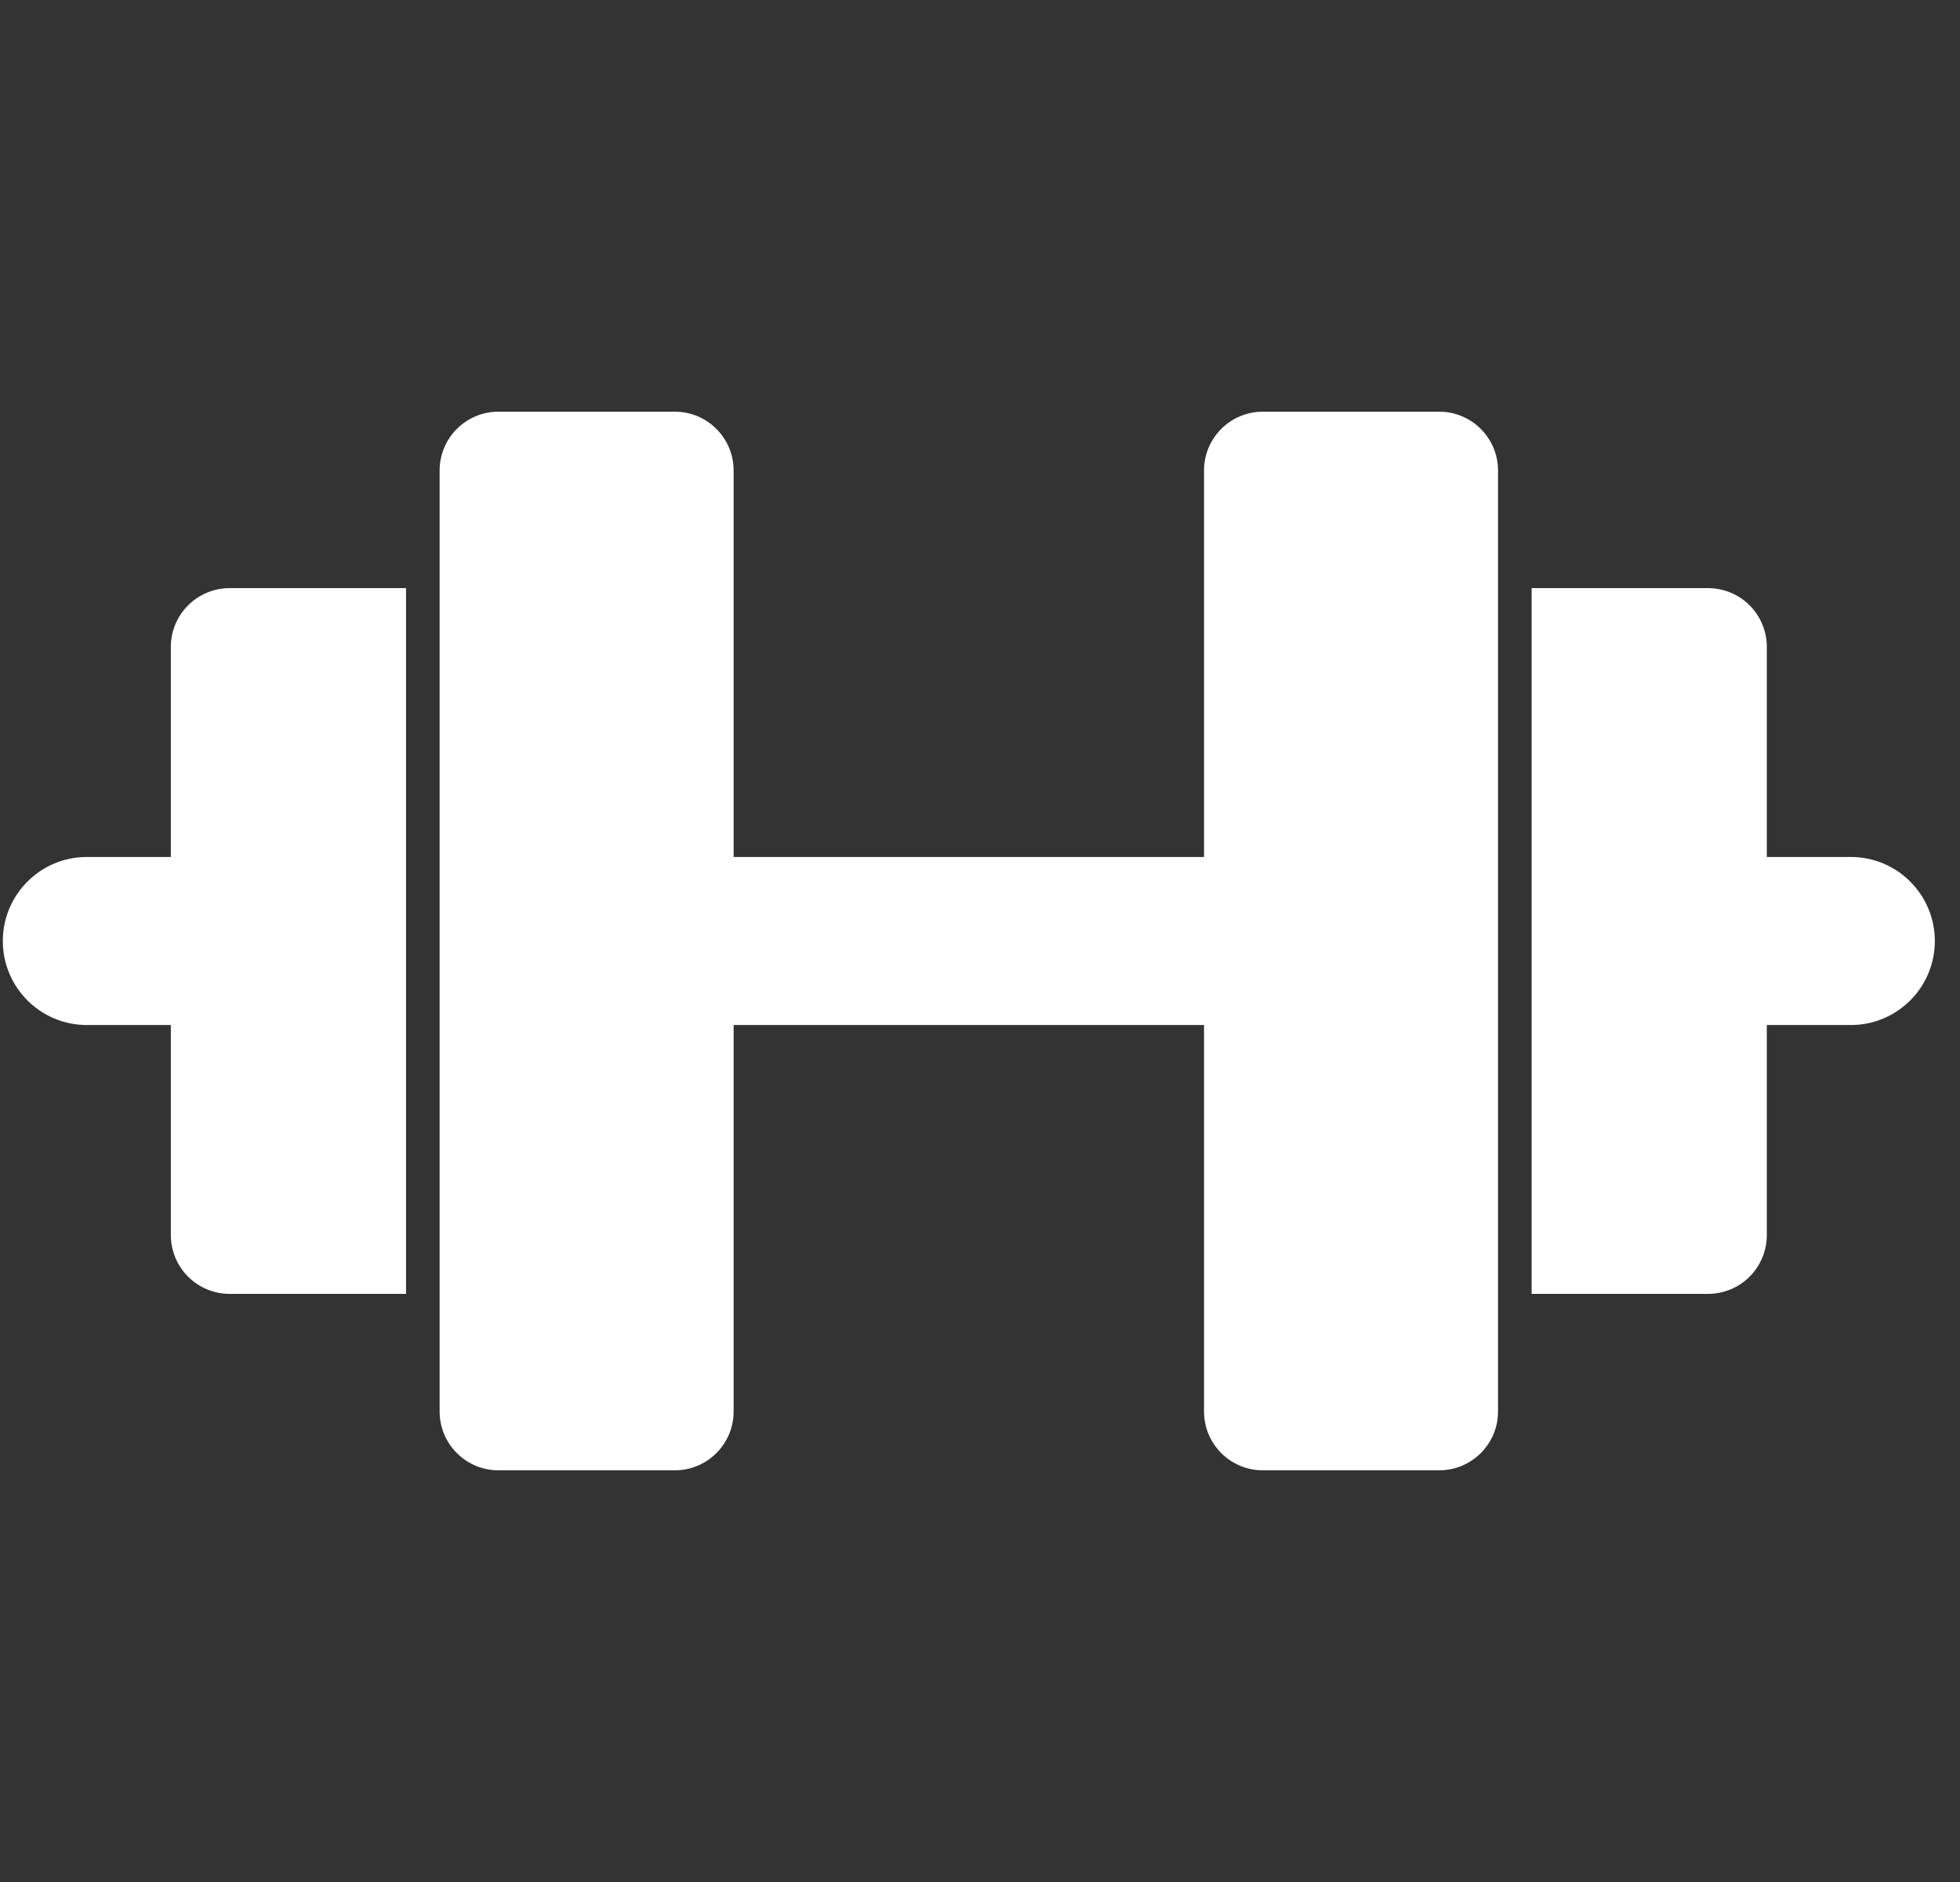
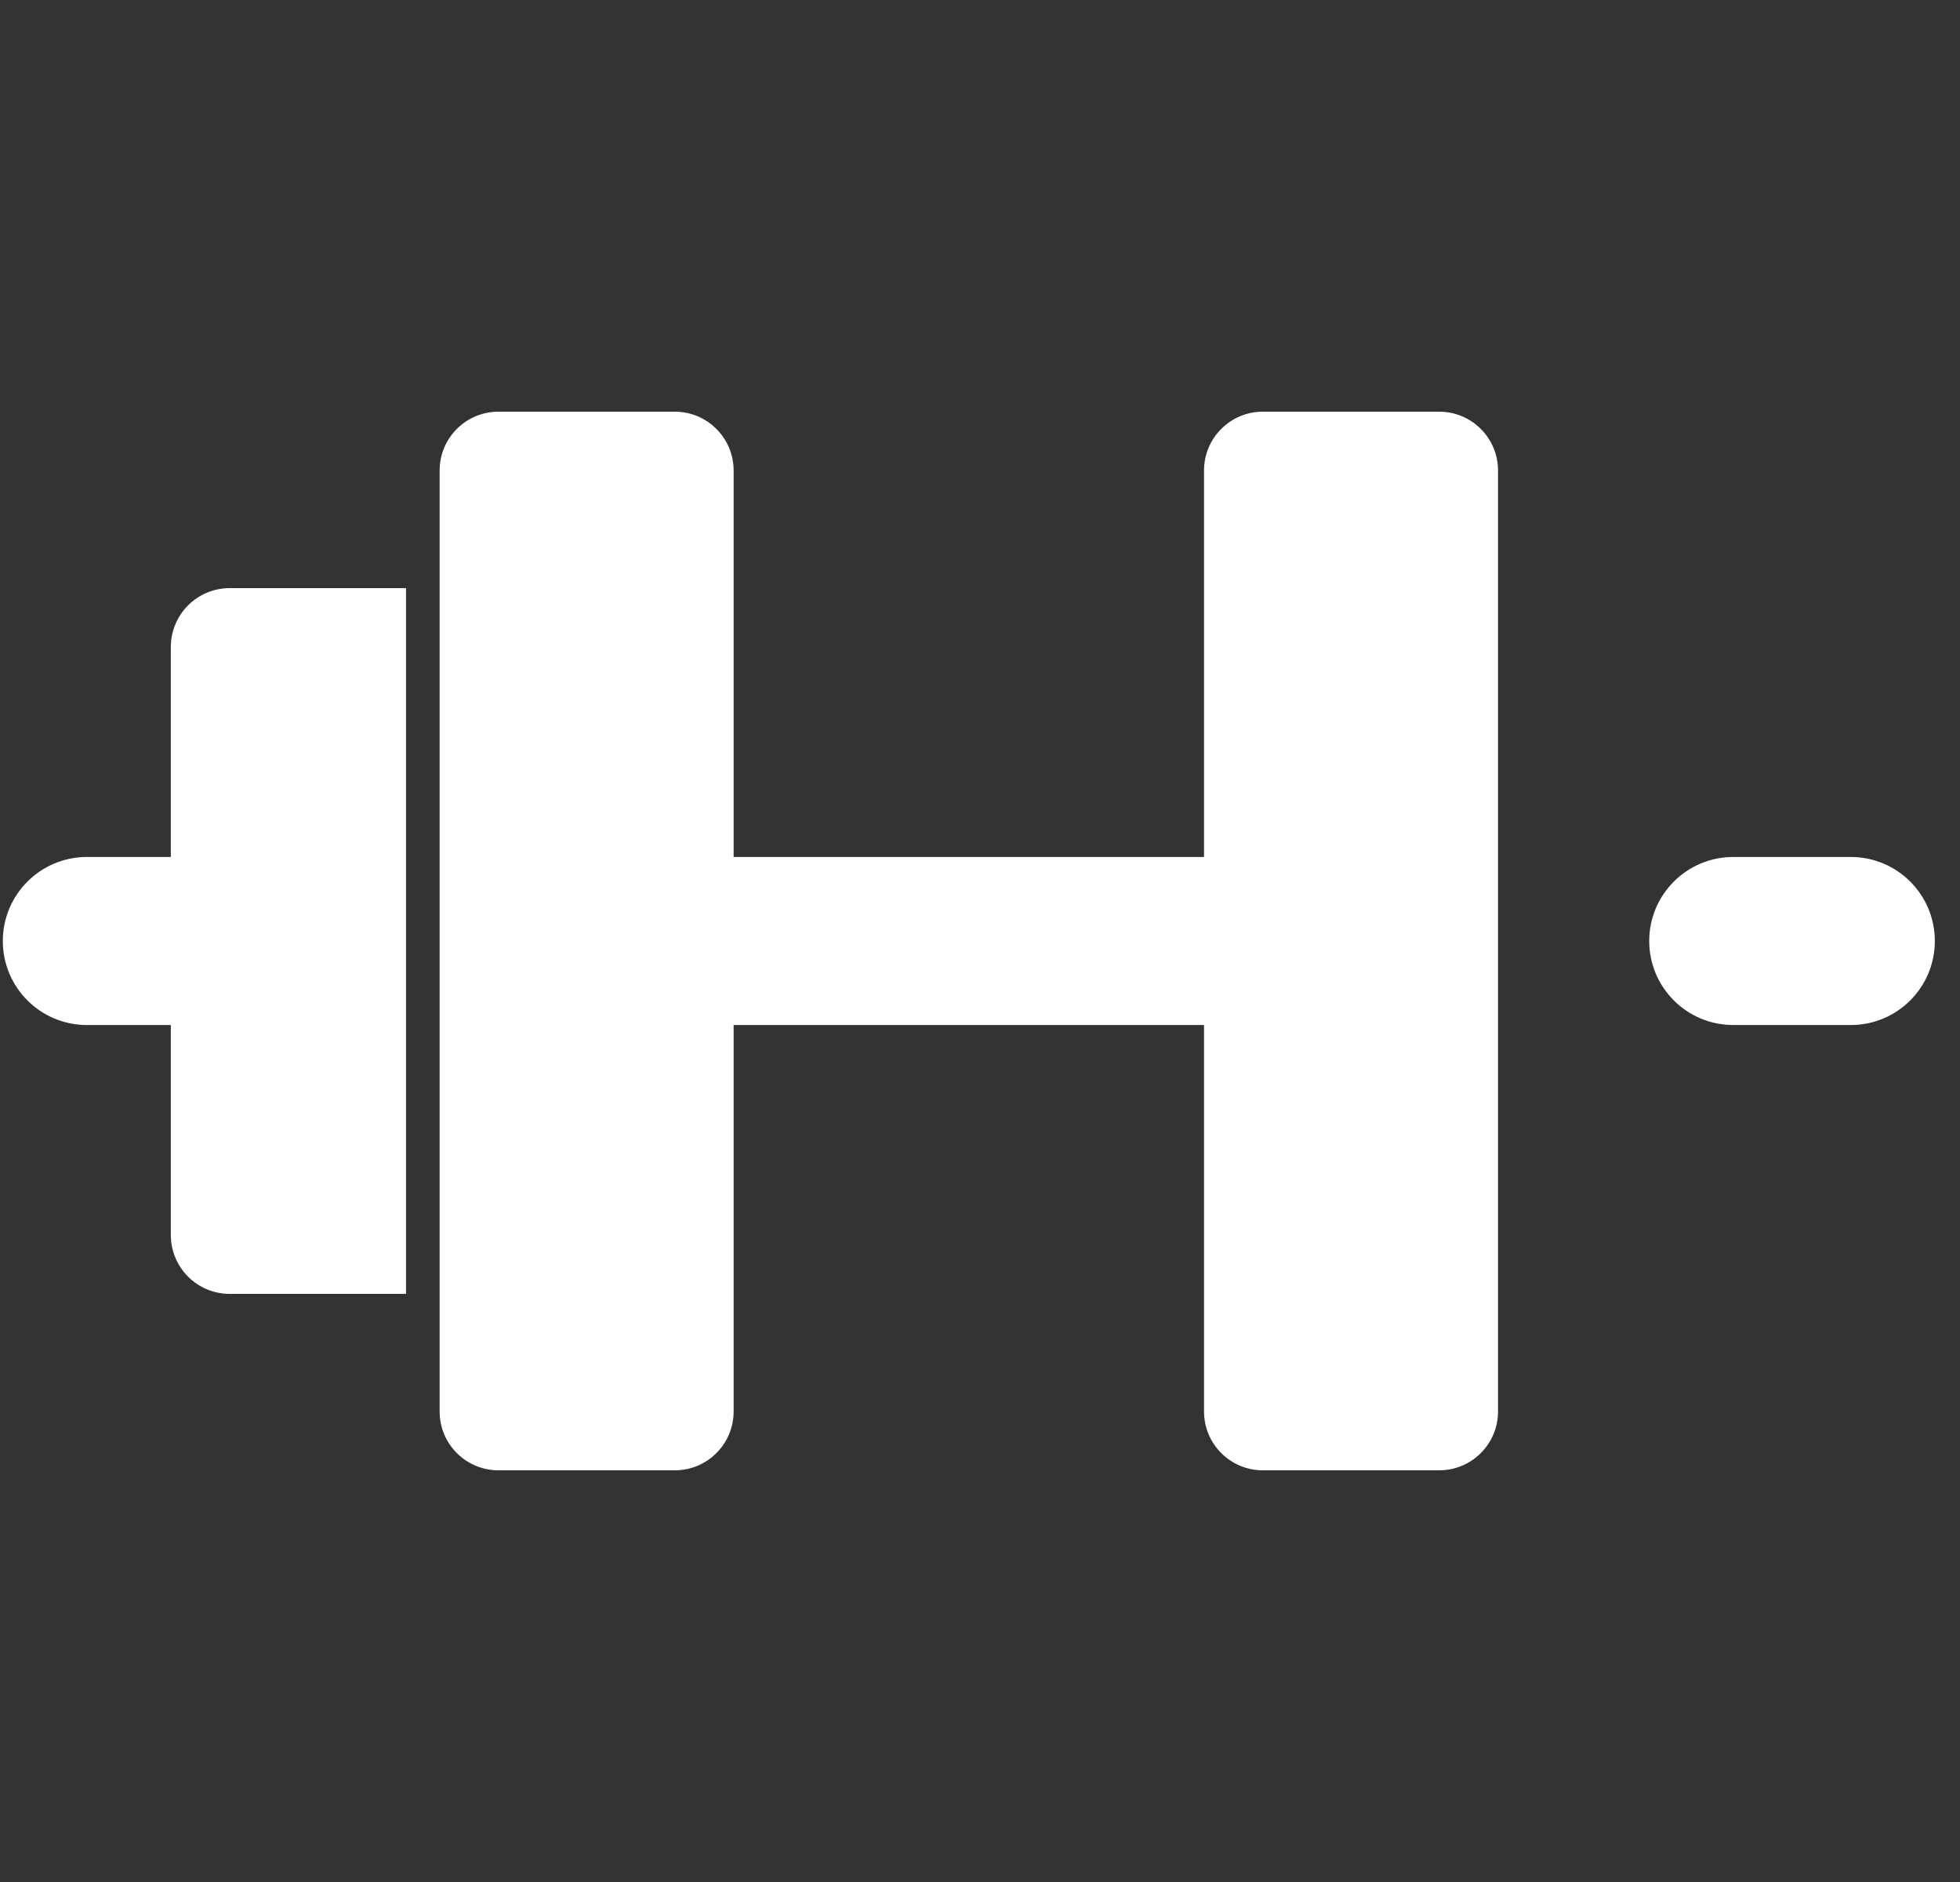
<svg xmlns="http://www.w3.org/2000/svg" width="50" height="48" viewBox="0 0 50 48" fill="none">
  <rect x="0" y="0" width="50" height="48" fill="#333333" stroke="none" />
  <path fill-rule="evenodd" clip-rule="evenodd" d="M16.572 24C16.572 22.817 17.532 21.857 18.715 21.857H30.715C31.899 21.857 32.858 22.817 32.858 24C32.858 25.184 31.899 26.143 30.715 26.143H18.715C17.532 26.143 16.572 25.184 16.572 24Z" fill="white" />
  <path fill-rule="evenodd" clip-rule="evenodd" d="M42.072 24C42.072 22.817 43.032 21.857 44.215 21.857H47.215C48.399 21.857 49.358 22.817 49.358 24C49.358 25.184 48.399 26.143 47.215 26.143H44.215C43.032 26.143 42.072 25.184 42.072 24Z" fill="white" />
  <path fill-rule="evenodd" clip-rule="evenodd" d="M0.072 24C0.072 22.817 1.032 21.857 2.215 21.857H5.215C6.399 21.857 7.358 22.817 7.358 24C7.358 25.184 6.399 26.143 5.215 26.143H2.215C1.032 26.143 0.072 25.184 0.072 24Z" fill="white" />
  <path d="M17.215 10.5H12.715C11.886 10.5 11.215 11.172 11.215 12V36C11.215 36.828 11.886 37.5 12.715 37.5H17.215C18.043 37.5 18.715 36.828 18.715 36V12C18.715 11.172 18.043 10.5 17.215 10.5Z" fill="white" />
  <path d="M36.715 10.5H32.215C31.386 10.5 30.715 11.172 30.715 12V36C30.715 36.828 31.386 37.5 32.215 37.5H36.715C37.543 37.5 38.215 36.828 38.215 36V12C38.215 11.172 37.543 10.5 36.715 10.5Z" fill="white" />
-   <path d="M39.072 15H43.572C43.97 15 44.352 15.158 44.633 15.439C44.914 15.721 45.072 16.102 45.072 16.5V31.5C45.072 31.898 44.914 32.279 44.633 32.561C44.352 32.842 43.97 33 43.572 33H39.072" fill="white" />
  <path d="M10.358 33H5.858C5.461 33 5.079 32.842 4.798 32.561C4.516 32.279 4.358 31.898 4.358 31.5V16.5C4.358 16.102 4.516 15.721 4.798 15.439C5.079 15.158 5.461 15 5.858 15H10.358" fill="white" />
</svg>